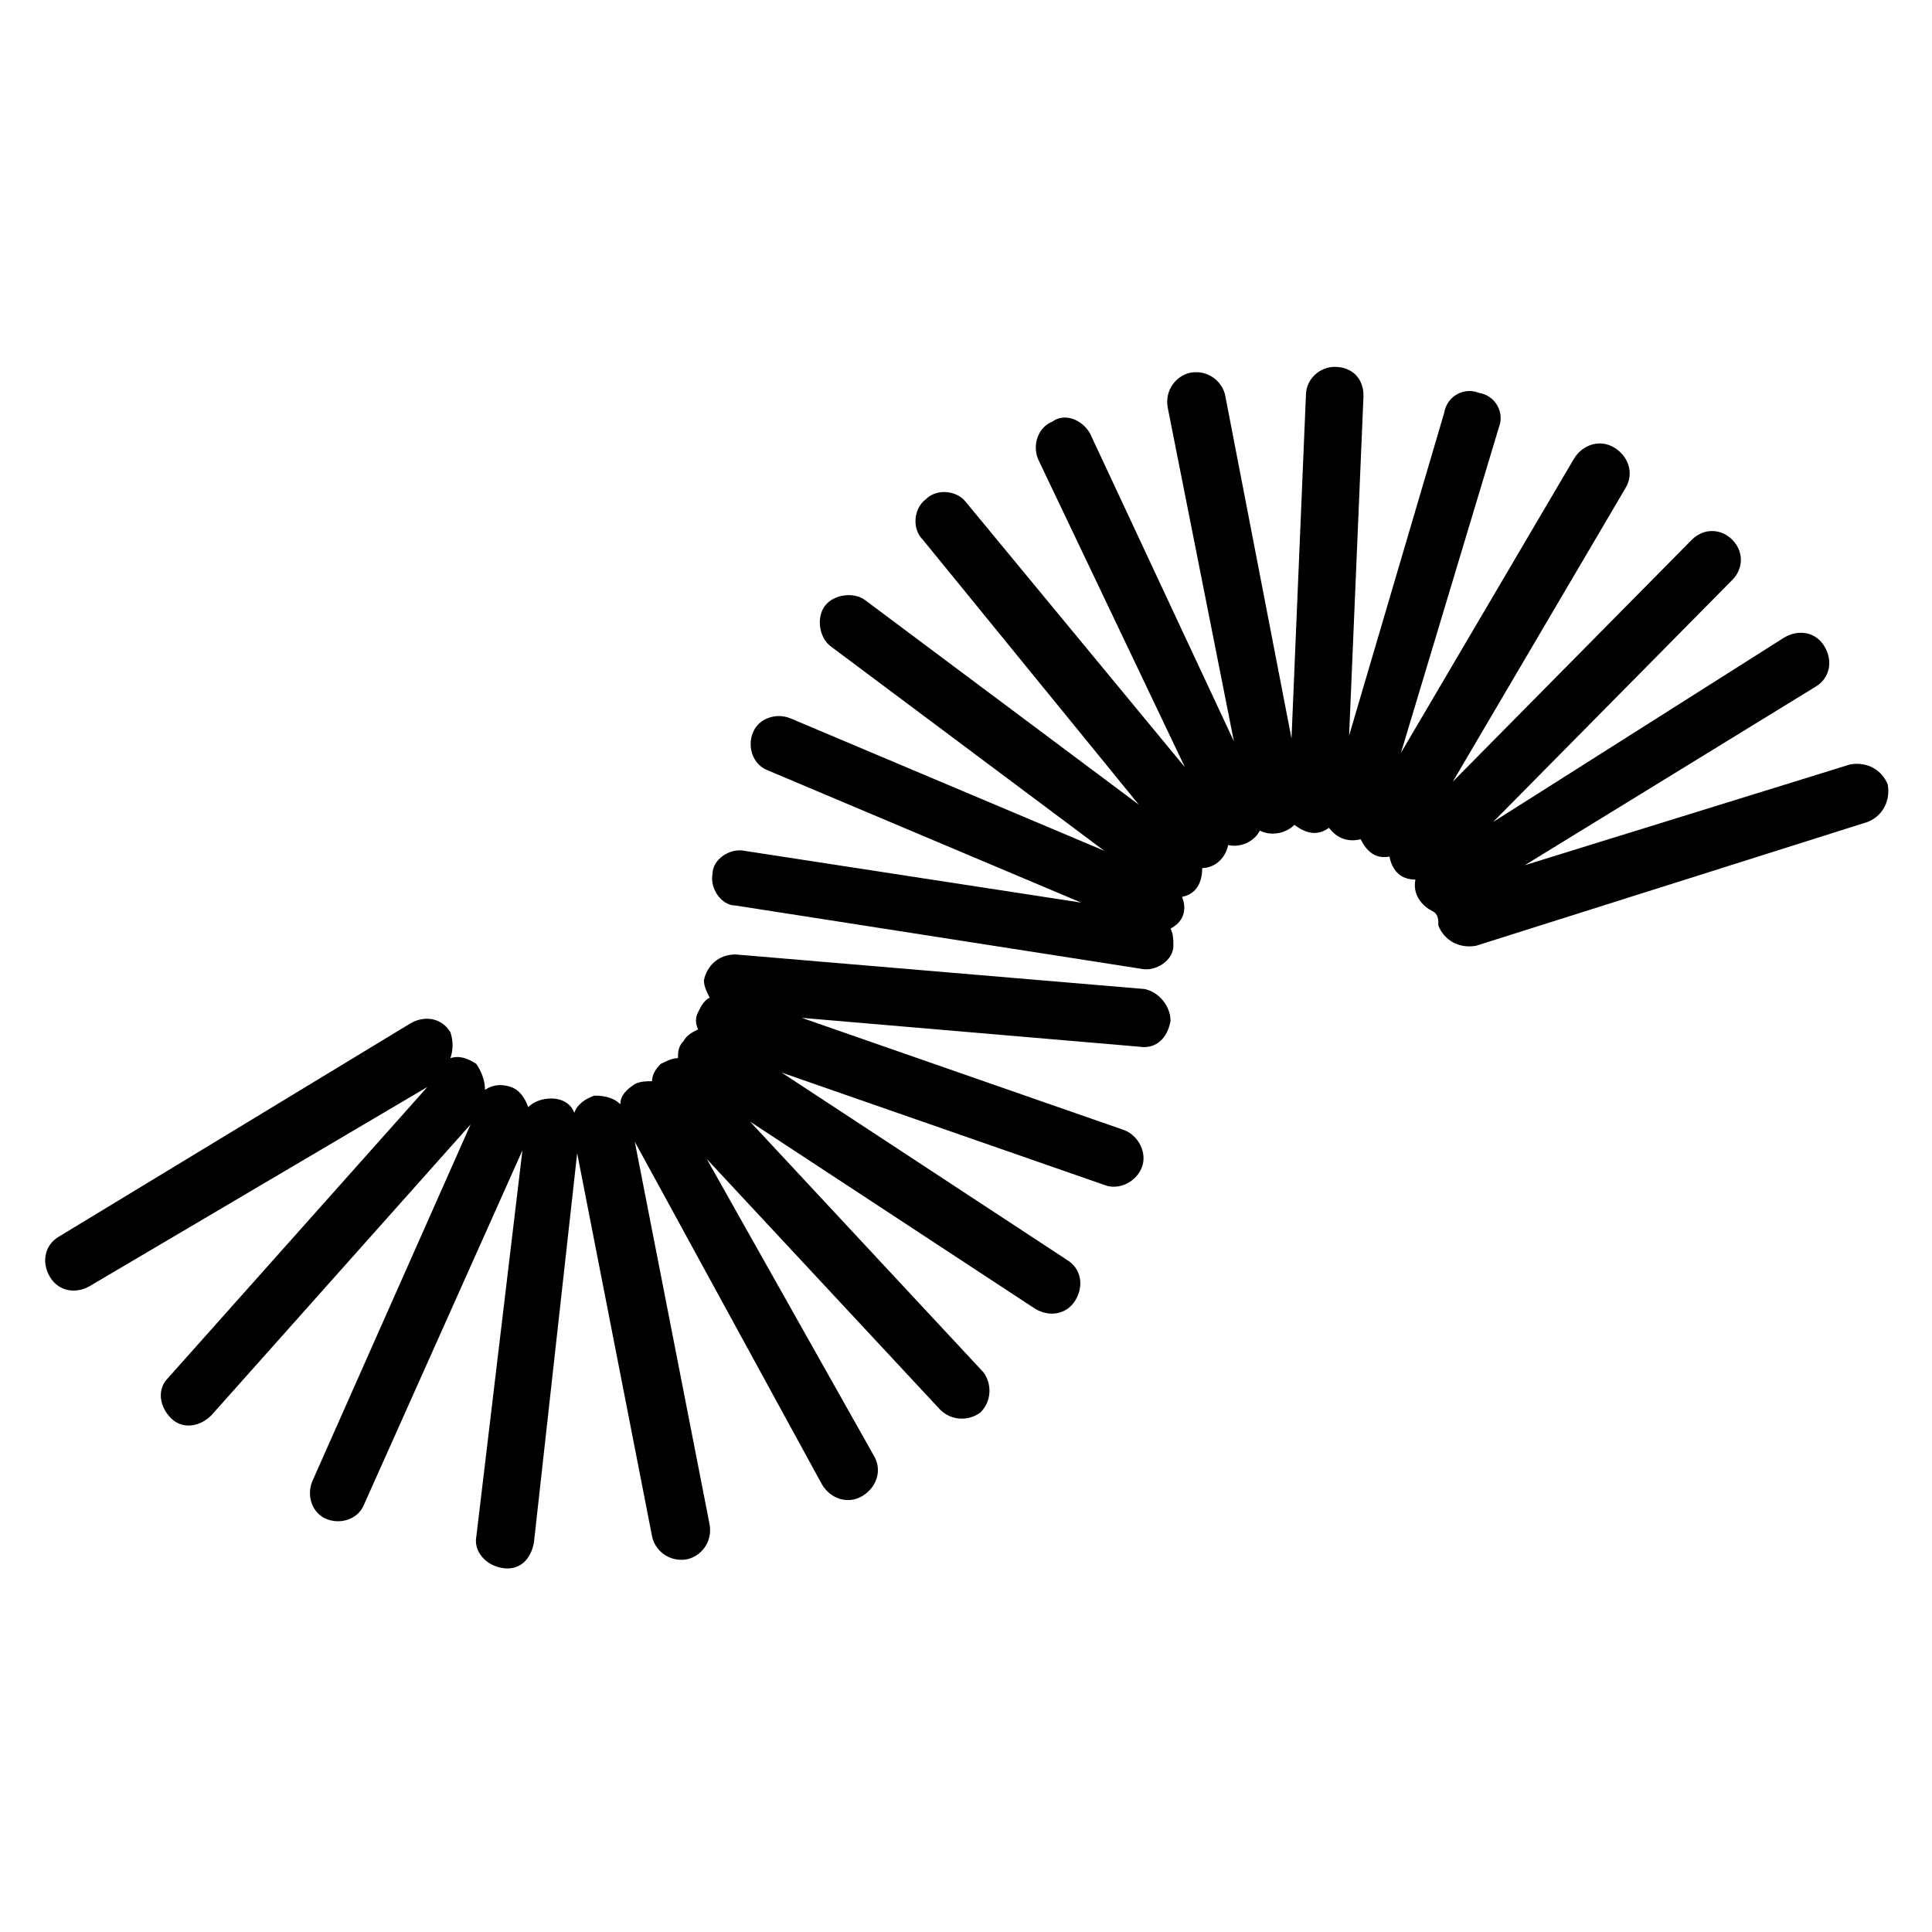
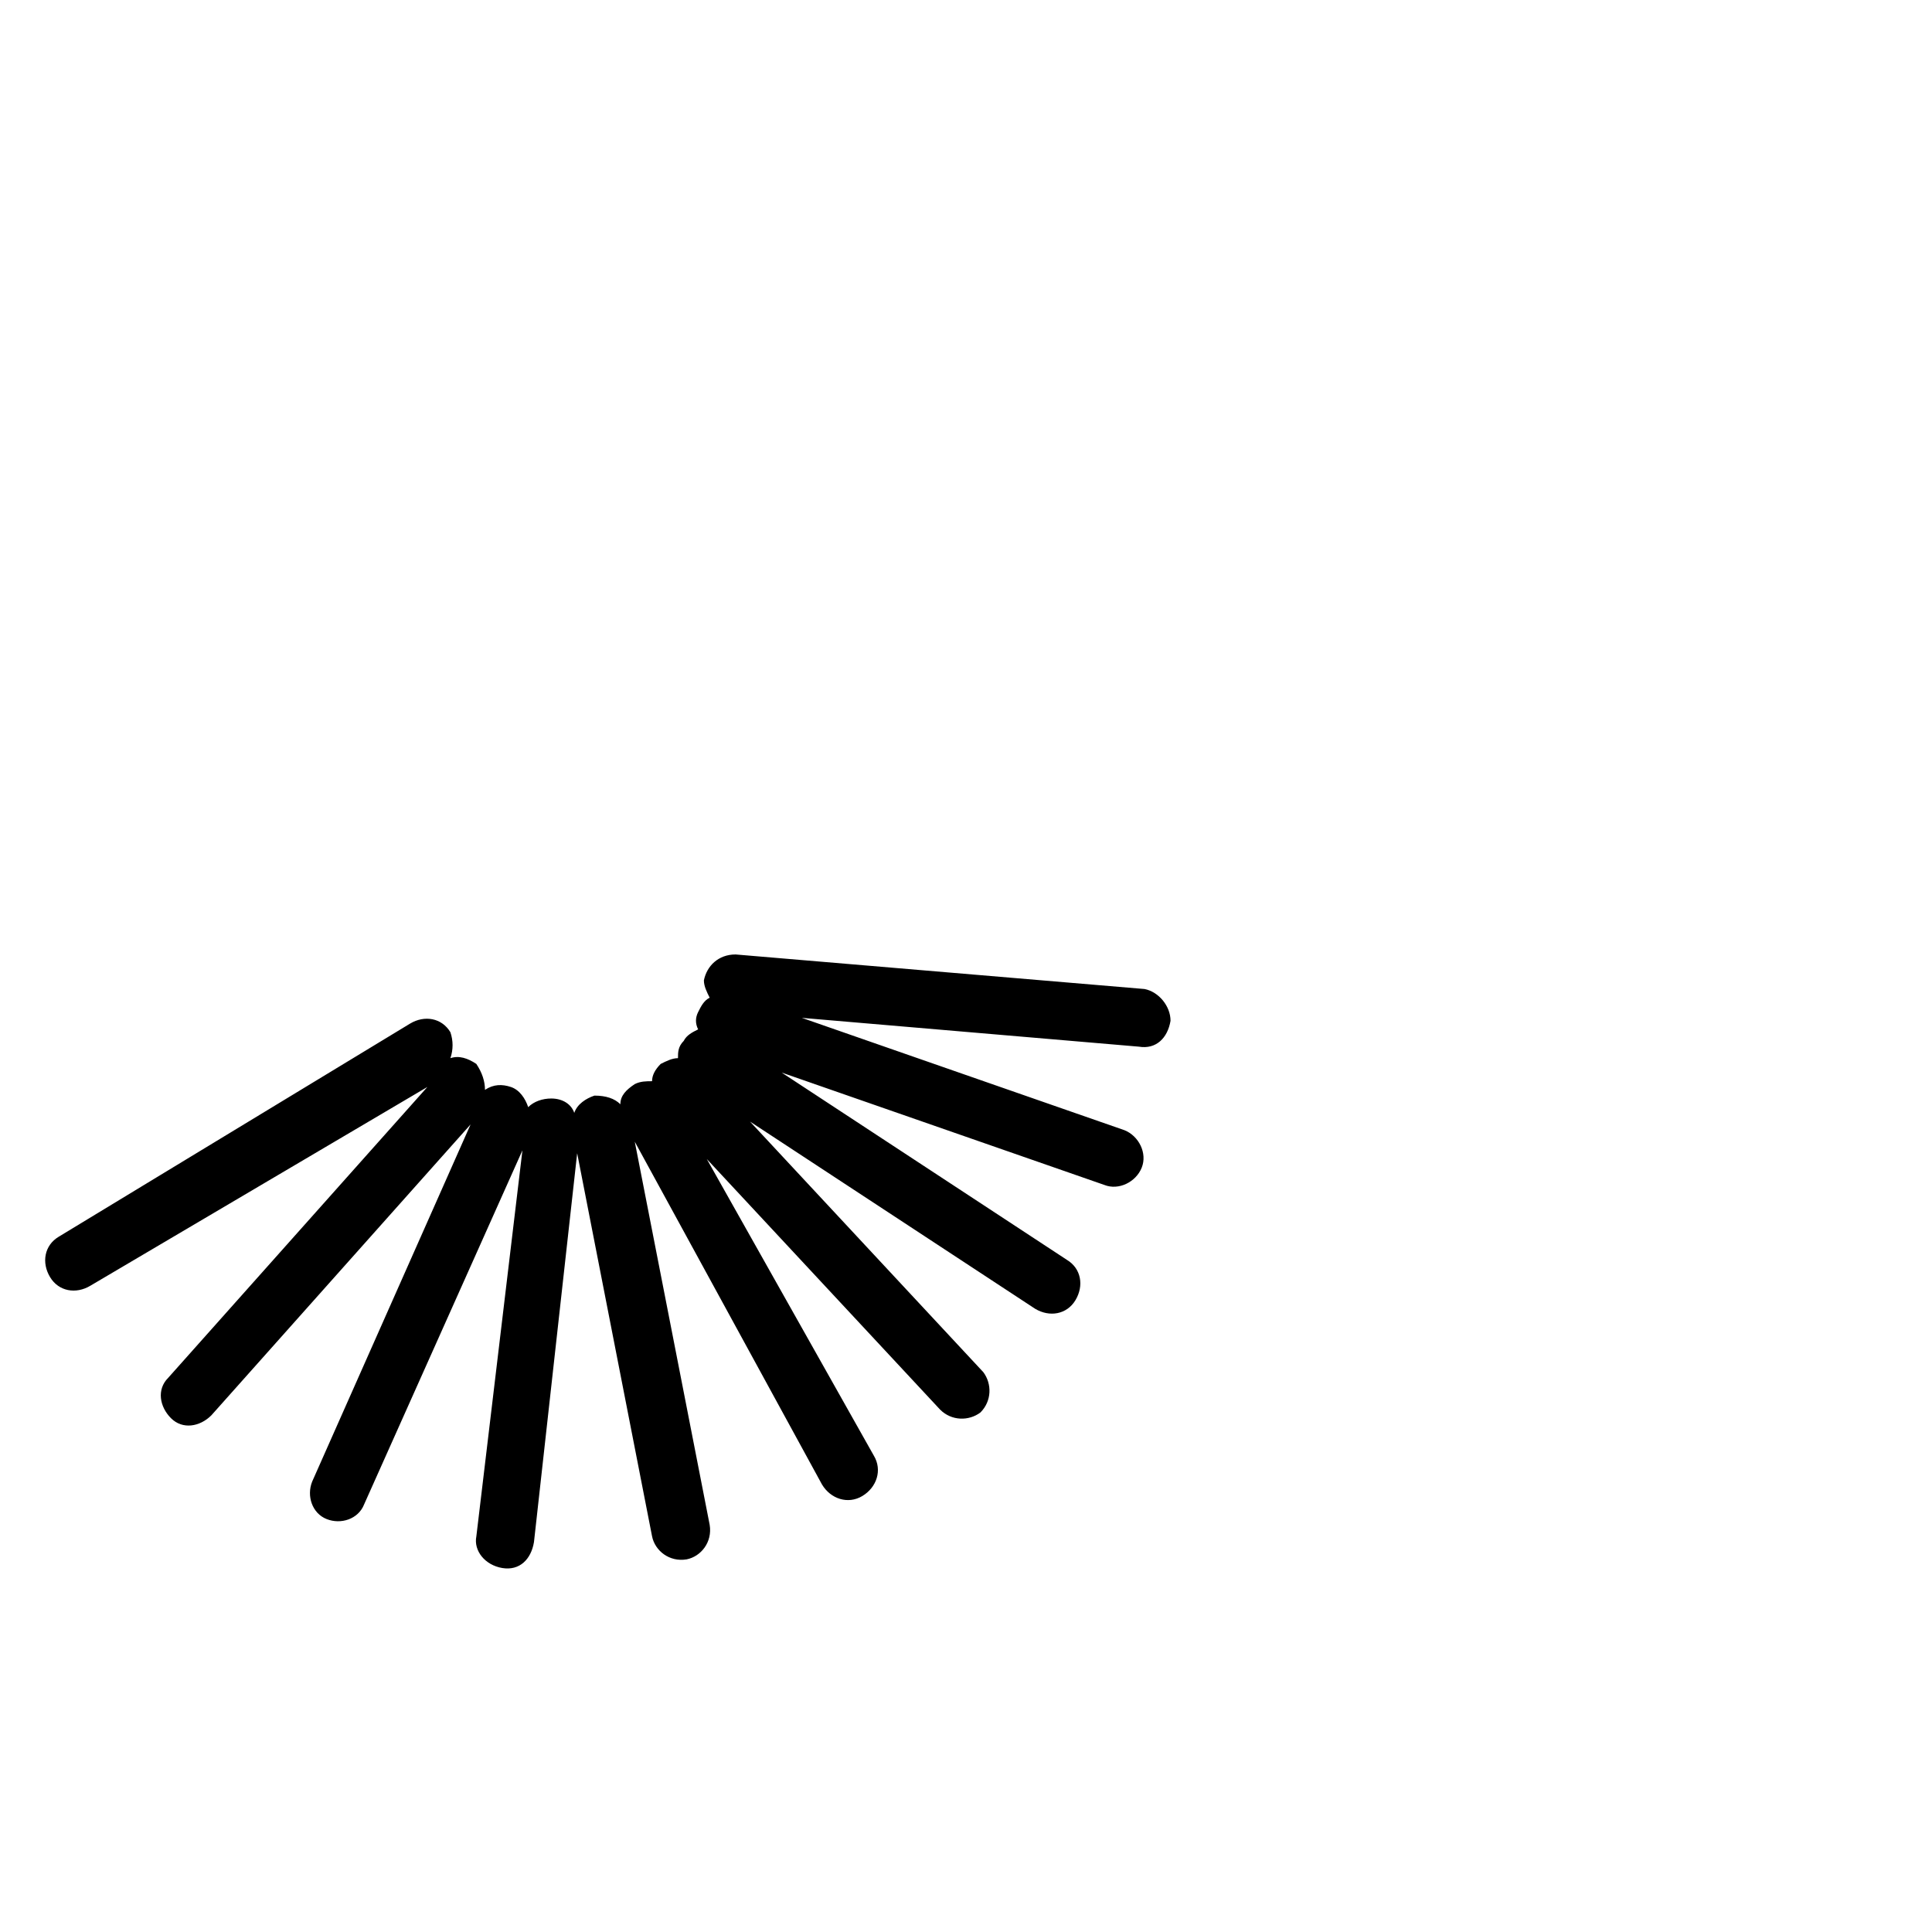
<svg xmlns="http://www.w3.org/2000/svg" fill="#000000" width="800px" height="800px" version="1.1" viewBox="144 144 512 512">
  <g>
-     <path d="m525.19 389.31c1.527 3.816 5.344 6.106 9.922 5.344l103.82-32.824c3.816-1.527 6.106-5.344 5.344-9.922-1.527-3.816-5.344-6.106-9.922-5.344l-86.258 26.719 77.098-47.328c3.816-2.289 4.582-6.871 2.289-10.688-2.289-3.816-6.871-4.582-10.688-2.289l-77.098 48.852 63.359-64.121c3.055-3.055 3.055-7.633 0-10.688-3.055-3.055-7.633-3.055-10.688 0l-63.359 64.121 45.801-77.863c2.289-3.816 0.762-8.398-3.055-10.688s-8.398-0.762-10.688 3.055l-45.801 77.863 25.953-86.258c1.527-3.816-0.762-8.398-5.344-9.16-3.816-1.527-8.398 0.762-9.16 5.344l-25.188 85.492 3.816-90.074c0-4.582-3.055-7.633-7.633-7.633-3.816 0-7.633 3.055-7.633 7.633l-3.816 90.84-17.559-90.84c-0.762-3.816-4.582-6.871-9.16-6.106-3.816 0.762-6.871 4.582-6.106 9.16l17.559 88.547-38.168-81.68c-2.293-3.816-6.871-5.34-9.926-3.051-3.816 1.527-5.344 6.106-3.816 9.922l38.93 81.68-58.012-70.23c-2.289-3.055-7.633-3.816-10.688-0.762-3.055 2.289-3.816 7.633-0.762 10.688l57.25 70.227-72.52-54.199c-3.055-2.289-8.398-1.527-10.688 1.527s-1.527 8.398 1.527 10.688l72.52 54.199-83.203-35.113c-3.816-1.527-8.398 0-9.922 3.816-1.527 3.816 0 8.398 3.816 9.922l83.199 35.113-89.309-13.738c-3.816-0.762-8.398 2.289-8.398 6.106-0.762 3.816 2.289 8.398 6.106 8.398l107.63 16.793c3.816 0.762 8.398-2.289 8.398-6.106 0-1.527 0-3.055-0.762-4.582 3.055-1.527 4.582-4.582 3.055-8.398 3.816-0.762 5.344-3.816 5.344-7.633 3.055 0 6.106-2.289 6.871-6.106 3.055 0.762 6.871-0.762 8.398-3.816 3.055 1.527 6.871 0.762 9.16-1.527 3.055 2.289 6.106 3.055 9.16 0.762 2.289 3.055 5.344 3.816 8.398 3.055 1.527 3.055 3.816 5.344 7.633 4.582 0.762 3.816 3.055 6.106 6.871 6.106-0.762 3.816 1.527 6.871 4.582 8.398 1.516 0.762 1.516 2.289 1.516 3.816z" />
    <path d="m454.2 414.5c0-3.816-3.055-7.633-6.871-8.398l-108.39-9.16c-4.582 0-7.633 3.055-8.398 6.871 0 1.527 0.762 3.055 1.527 4.582-1.527 0.762-2.289 2.289-3.055 3.816-0.762 1.527-0.762 3.055 0 4.582-1.527 0.762-3.055 1.527-3.816 3.055-1.523 1.52-1.523 3.047-1.523 4.574-1.527 0-3.055 0.762-4.582 1.527-1.527 1.527-2.289 3.055-2.289 4.582-1.527 0-3.055 0-4.582 0.762-2.289 1.527-3.816 3.055-3.816 5.344-1.527-1.527-3.816-2.289-6.871-2.289-2.289 0.762-4.582 2.289-5.344 4.582-0.762-2.289-3.055-3.816-6.106-3.816-2.289 0-4.582 0.762-6.106 2.289-0.762-2.289-2.289-4.582-4.582-5.344-2.289-0.762-4.582-0.762-6.871 0.762 0-2.289-0.762-4.582-2.289-6.871-2.289-1.527-4.582-2.289-6.871-1.527 0.762-2.289 0.762-4.582 0-6.871-2.289-3.816-6.871-4.582-10.688-2.289l-93.125 56.488c-3.816 2.289-4.582 6.871-2.289 10.688 2.289 3.816 6.871 4.582 10.688 2.289l89.312-52.672-68.703 77.098c-3.055 3.055-2.289 7.633 0.762 10.688 3.055 3.055 7.633 2.289 10.688-0.762l68.703-77.098-41.984 94.656c-1.527 3.816 0 8.398 3.816 9.922 3.816 1.527 8.398 0 9.922-3.816l41.984-93.891-12.211 102.29c-0.762 3.816 2.289 7.633 6.871 8.398 4.582 0.762 7.633-2.289 8.398-6.871l11.449-103.05 19.848 101.52c0.762 3.816 4.582 6.871 9.16 6.106 3.816-0.762 6.871-4.582 6.106-9.16l-19.848-101.52 49.617 90.84c2.289 3.816 6.871 5.344 10.688 3.055 3.816-2.289 5.344-6.871 3.055-10.688l-44.277-78.625 61.832 66.41c3.055 3.055 7.633 3.055 10.688 0.762 3.055-3.055 3.055-7.633 0.762-10.688l-61.832-66.41 75.57 49.617c3.816 2.289 8.398 1.527 10.688-2.289 2.289-3.816 1.527-8.398-2.289-10.688l-75.57-49.617 85.496 29.77c3.816 1.527 8.398-0.762 9.922-4.582 1.527-3.816-0.762-8.398-4.582-9.922l-85.496-29.77 89.316 7.633c4.578 0.766 7.633-2.289 8.395-6.867z" />
  </g>
</svg>